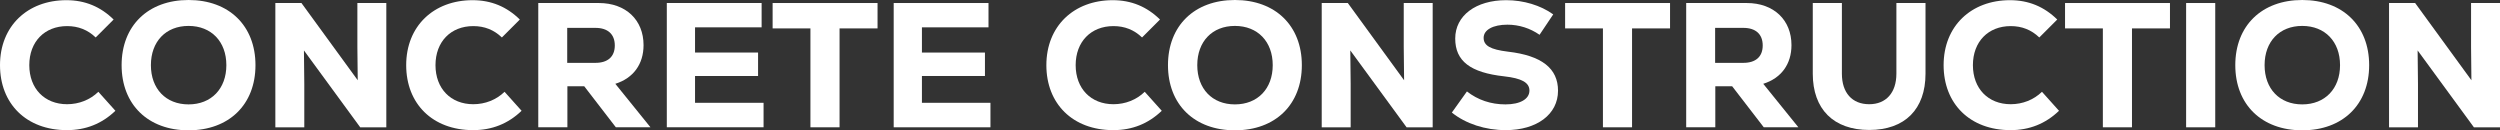
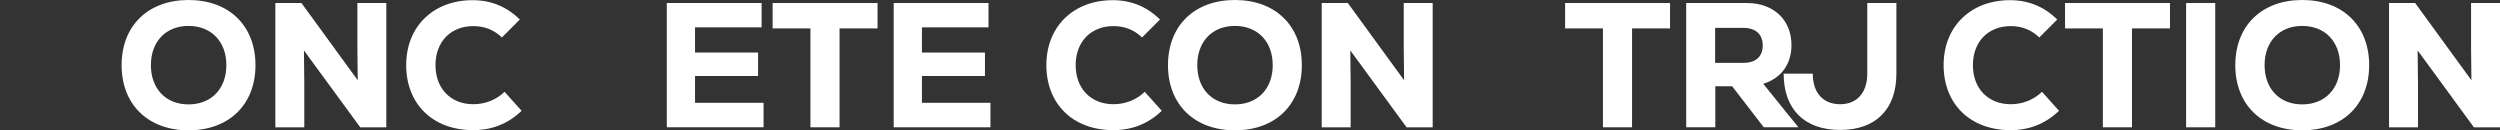
<svg xmlns="http://www.w3.org/2000/svg" id="Layer_1" viewBox="0 0 1244.916 64.893">
  <rect x="0" y="0" width="1244.916" height="64.893" fill="#333333" stroke="none" />
-   <path d="M0,32.446C0,12.996,13.704.089,33.065.089c9.283,0,17.063,3.271,23.517,9.637l-8.929,8.929c-3.979-3.802-8.664-5.658-14.234-5.658-11.228,0-18.831,7.78-18.831,19.45s7.603,19.45,18.831,19.45c5.923,0,11.493-2.21,15.56-6.188l8.487,9.46c-6.719,6.453-14.765,9.636-24.136,9.636C13.084,64.804,0,51.631,0,32.446Z" style="fill: #fff;" />
  <path d="M60.558,32.446C60.558,12.819,73.731,0,93.888,0s33.33,12.819,33.33,32.446-13.173,32.446-33.33,32.446-33.331-12.819-33.331-32.446ZM112.719,32.446c0-11.759-7.515-19.538-18.831-19.538s-18.743,7.779-18.743,19.538,7.426,19.538,18.743,19.538,18.831-7.779,18.831-19.538Z" style="fill: #fff;" />
  <path d="M192.372,1.503v61.887h-12.996l-28.026-38.281.177,16.709v21.572h-14.411V1.503h12.996l28.026,38.458-.177-16.532V1.503h14.411Z" style="fill: #fff;" />
  <path d="M202.27,32.446C202.27,12.996,215.973.089,235.335.089c9.283,0,17.063,3.271,23.517,9.637l-8.929,8.929c-3.979-3.802-8.664-5.658-14.234-5.658-11.228,0-18.831,7.78-18.831,19.45s7.603,19.45,18.831,19.45c5.923,0,11.493-2.21,15.56-6.188l8.487,9.46c-6.719,6.453-14.765,9.636-24.136,9.636-20.246,0-33.331-13.173-33.331-32.357Z" style="fill: #fff;" />
-   <path d="M290.941,42.967h-8.399v20.423h-14.499V1.503h30.147c13.527,0,22.279,8.487,22.279,20.953,0,9.46-5.04,16.444-14.057,19.273l17.505,21.66h-17.24l-15.737-20.423ZM296.511,13.88h-14.057v17.417h14.057c6.188,0,9.637-3.094,9.637-8.664,0-5.569-3.448-8.753-9.637-8.753Z" style="fill: #fff;" />
  <path d="M380.231,51.189v12.2h-48.183V1.503h47.211v12.112h-33.154v12.554h31.386v11.67h-31.386v13.351h34.126Z" style="fill: #fff;" />
  <path d="M436.987,14.146h-18.919v49.244h-14.499V14.146h-18.831V1.503h52.249v12.643Z" style="fill: #fff;" />
  <path d="M493.212,51.189v12.2h-48.184V1.503h47.211v12.112h-33.153v12.554h31.385v11.67h-31.385v13.351h34.126Z" style="fill: #fff;" />
  <path d="M521.055,32.446c0-19.45,13.703-32.357,33.065-32.357,9.283,0,17.062,3.271,23.517,9.637l-8.93,8.929c-3.978-3.802-8.664-5.658-14.233-5.658-11.229,0-18.831,7.78-18.831,19.45s7.603,19.45,18.831,19.45c5.924,0,11.493-2.21,15.56-6.188l8.487,9.46c-6.719,6.453-14.764,9.636-24.136,9.636-20.245,0-33.33-13.173-33.33-32.357Z" style="fill: #fff;" />
  <path d="M581.613,32.446c0-19.627,13.173-32.446,33.33-32.446s33.331,12.819,33.331,32.446-13.173,32.446-33.331,32.446-33.33-12.819-33.33-32.446ZM633.775,32.446c0-11.759-7.516-19.538-18.832-19.538s-18.742,7.779-18.742,19.538,7.426,19.538,18.742,19.538,18.832-7.779,18.832-19.538Z" style="fill: #fff;" />
  <path d="M713.427,1.503v61.887h-12.996l-28.025-38.281.177,16.709v21.572h-14.411V1.503h12.996l28.026,38.458-.177-16.532V1.503h14.41Z" style="fill: #fff;" />
-   <path d="M722.971,56.052l7.515-10.521c5.394,4.243,11.936,6.453,19.185,6.453,7.339,0,11.936-2.651,11.936-6.896,0-3.979-3.89-6.101-12.554-7.072-16.887-1.857-24.401-7.604-24.401-18.832,0-11.404,10.256-19.096,25.374-19.096,8.664,0,17.151,2.563,23.428,7.072l-6.808,10.167c-4.686-3.271-10.255-5.039-16.002-5.039-7.161,0-11.847,2.563-11.847,6.542,0,3.891,3.359,5.835,12.112,6.896,16.798,1.944,24.932,8.311,24.932,19.45,0,11.758-10.521,19.626-26.081,19.626-10.079,0-19.893-3.183-26.788-8.752Z" style="fill: #fff;" />
  <path d="M831.625,14.146h-18.919v49.244h-14.499V14.146h-18.832V1.503h52.25v12.643Z" style="fill: #fff;" />
  <path d="M862.565,42.967h-8.399v20.423h-14.499V1.503h30.148c13.526,0,22.278,8.487,22.278,20.953,0,9.46-5.039,16.444-14.057,19.273l17.505,21.66h-17.239l-15.737-20.423ZM868.134,13.88h-14.057v17.417h14.057c6.189,0,9.637-3.094,9.637-8.664,0-5.569-3.447-8.753-9.637-8.753Z" style="fill: #fff;" />
-   <path d="M902.701,36.69V1.503h14.499v35.188c0,9.459,5.039,15.206,13.614,15.206,8.399,0,13.527-5.747,13.527-15.206V1.503h14.499v35.188c0,17.682-10.256,28.025-28.026,28.025-17.77,0-28.113-10.344-28.113-28.025Z" style="fill: #fff;" />
+   <path d="M902.701,36.69V1.503v35.188c0,9.459,5.039,15.206,13.614,15.206,8.399,0,13.527-5.747,13.527-15.206V1.503h14.499v35.188c0,17.682-10.256,28.025-28.026,28.025-17.77,0-28.113-10.344-28.113-28.025Z" style="fill: #fff;" />
  <path d="M967.854,32.446c0-19.45,13.703-32.357,33.065-32.357,9.283,0,17.062,3.271,23.517,9.637l-8.93,8.929c-3.978-3.802-8.664-5.658-14.233-5.658-11.229,0-18.831,7.78-18.831,19.45s7.603,19.45,18.831,19.45c5.924,0,11.493-2.21,15.56-6.188l8.487,9.46c-6.719,6.453-14.764,9.636-24.136,9.636-20.245,0-33.33-13.173-33.33-32.357Z" style="fill: #fff;" />
  <path d="M1080.572,14.146h-18.919v49.244h-14.499V14.146h-18.832V1.503h52.25v12.643Z" style="fill: #fff;" />
  <path d="M1088.615,1.503h14.5v61.887h-14.5V1.503Z" style="fill: #fff;" />
  <path d="M1113.101,32.446c0-19.627,13.173-32.446,33.33-32.446s33.331,12.819,33.331,32.446-13.173,32.446-33.331,32.446-33.33-12.819-33.33-32.446ZM1165.263,32.446c0-11.759-7.516-19.538-18.832-19.538s-18.742,7.779-18.742,19.538,7.426,19.538,18.742,19.538,18.832-7.779,18.832-19.538Z" style="fill: #fff;" />
  <path d="M1244.916,1.503v61.887h-12.996l-28.025-38.281.177,16.709v21.572h-14.411V1.503h12.996l28.026,38.458-.177-16.532V1.503h14.41Z" style="fill: #fff;" />
</svg>